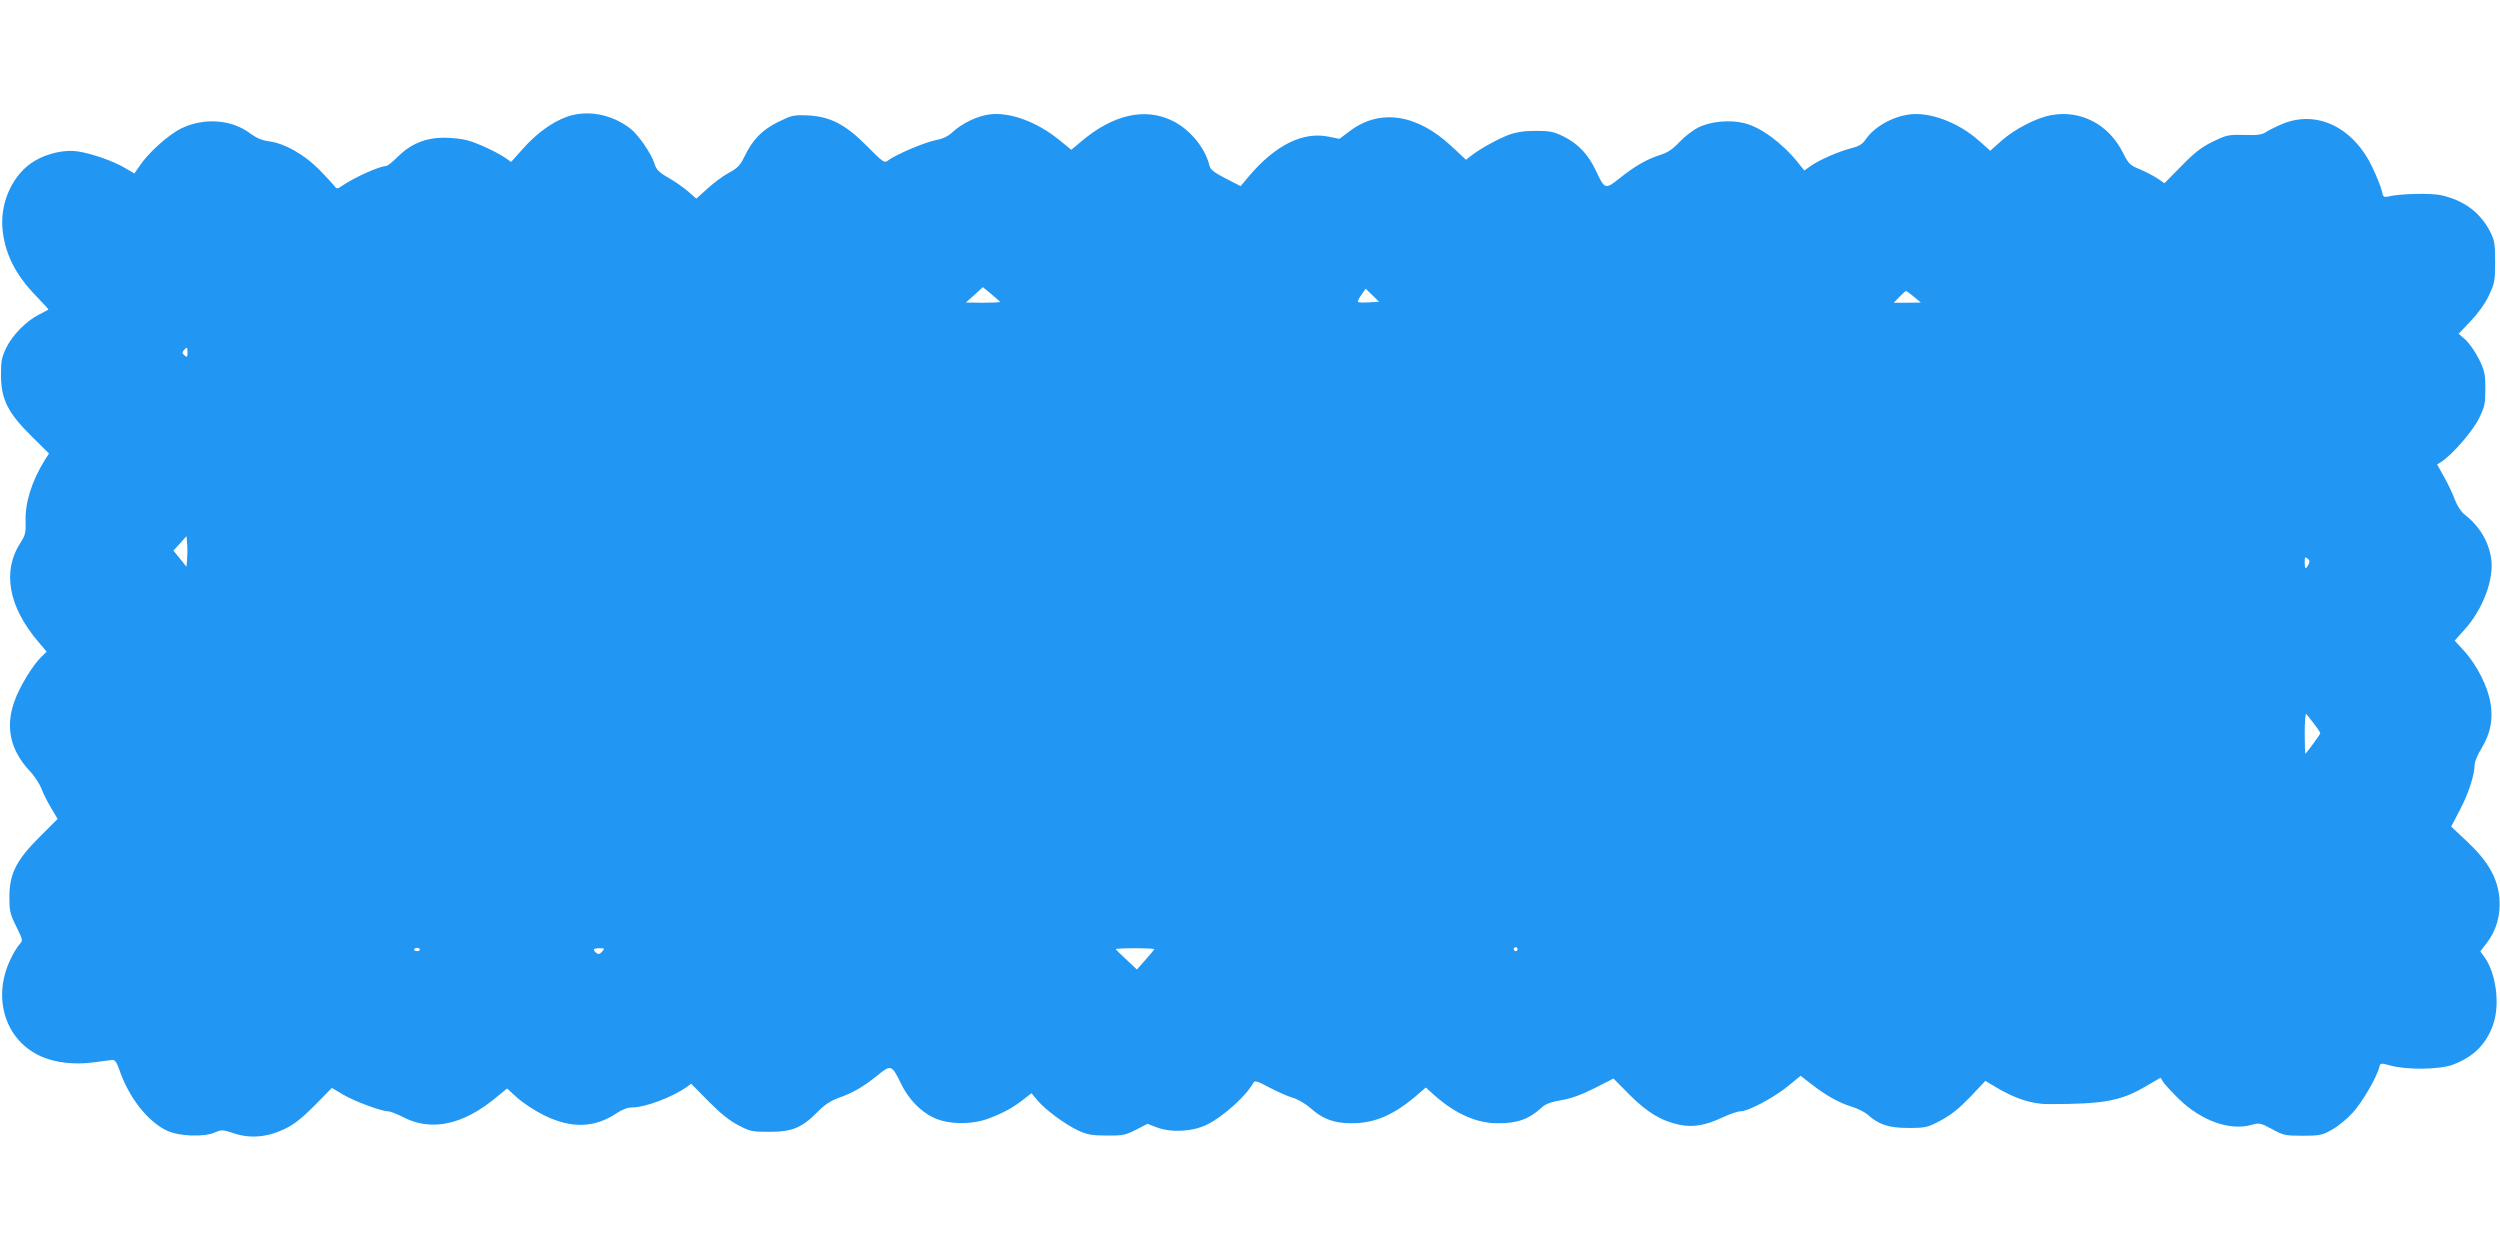
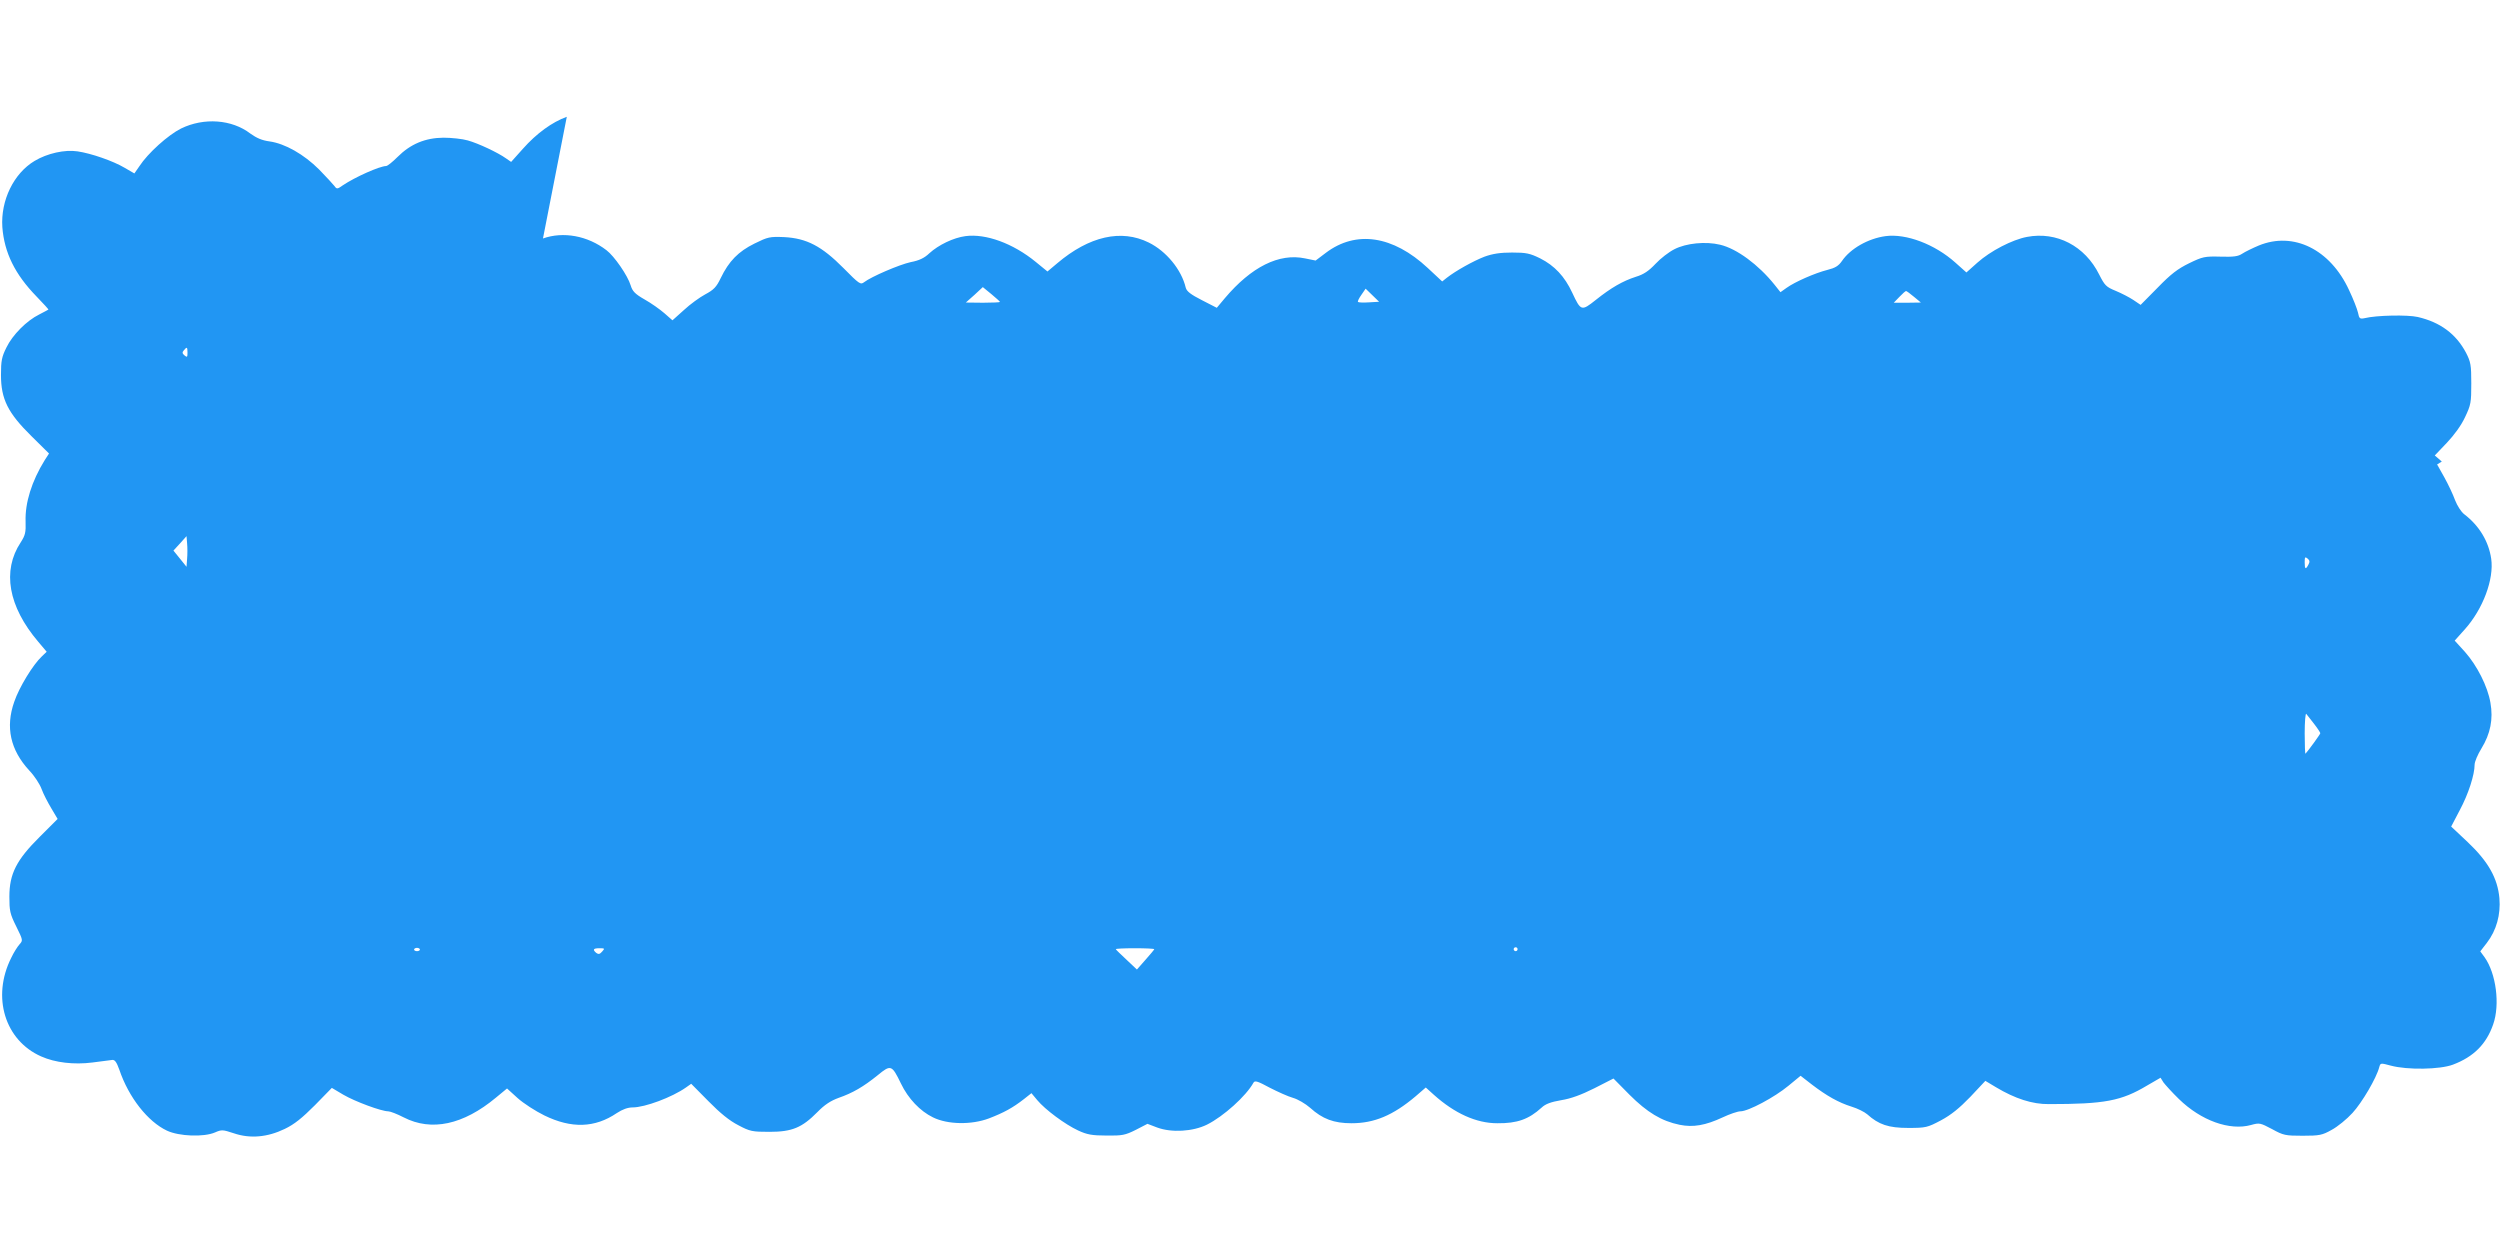
<svg xmlns="http://www.w3.org/2000/svg" version="1.0" width="1280pt" height="640pt" viewBox="0 0 1280 640" preserveAspectRatio="xMidYMid meet">
  <g transform="translate(0,640) scale(0.1,-0.1)" fill="#2196f3" stroke="none">
-     <path d="M2902 5802 c-75 -27 -155 -85 -225 -164 l-60 -67 -26 18 c-42 30 -142 77 -196 92 -27 8 -84 14 -125 14 -93 -1 -168 -32 -235 -99 -25 -25 -51 -46 -58 -46 -34 -1 -158 -56 -222 -99 -28 -20 -31 -20 -43 -3 -7 9 -42 47 -78 84 -78 78 -175 133 -254 144 -38 5 -66 17 -98 40 -95 73 -238 83 -355 26 -66 -33 -170 -126 -214 -194 l-25 -36 -50 29 c-59 35 -172 74 -241 84 -65 10 -155 -10 -220 -49 -107 -64 -174 -202 -165 -339 10 -131 65 -242 175 -355 35 -36 62 -66 61 -67 -2 -1 -23 -13 -47 -25 -65 -32 -137 -105 -168 -169 -24 -48 -28 -68 -28 -141 0 -123 35 -194 156 -313 l90 -89 -22 -34 c-67 -108 -101 -219 -98 -313 2 -58 -2 -72 -25 -108 -96 -145 -64 -328 90 -509 l43 -51 -25 -24 c-45 -42 -116 -158 -141 -232 -46 -130 -20 -247 77 -352 26 -27 54 -70 63 -95 9 -25 32 -69 50 -99 l32 -54 -91 -91 c-120 -119 -156 -190 -156 -307 0 -72 3 -88 35 -152 35 -71 35 -72 17 -92 -10 -11 -30 -42 -43 -70 -100 -200 -32 -422 154 -504 72 -32 168 -43 262 -31 45 6 90 12 101 13 14 2 23 -11 37 -50 48 -142 146 -266 244 -312 62 -29 188 -34 246 -9 34 15 40 14 95 -4 84 -29 173 -21 262 22 50 24 89 56 154 121 l87 89 59 -35 c60 -35 195 -85 230 -85 10 0 46 -14 79 -31 142 -73 305 -38 472 101 l57 47 54 -49 c30 -27 92 -67 137 -89 139 -68 259 -64 371 12 29 19 56 29 81 29 63 0 202 52 273 102 l27 19 88 -89 c61 -62 108 -100 153 -123 60 -32 72 -34 160 -34 115 0 166 21 245 101 37 38 68 58 109 73 72 25 127 57 200 116 67 55 72 54 119 -43 37 -77 98 -141 164 -173 75 -37 197 -39 287 -5 75 29 120 53 179 99 l38 30 30 -36 c40 -48 142 -124 209 -155 45 -21 71 -26 145 -26 81 -1 96 2 150 29 l60 31 50 -19 c73 -27 182 -21 255 15 84 42 200 146 238 215 7 12 22 7 83 -26 41 -21 94 -45 119 -52 25 -7 64 -30 88 -51 63 -57 121 -79 212 -79 116 0 212 40 328 138 l52 45 41 -37 c106 -95 217 -146 325 -146 102 -1 161 20 227 80 20 19 48 29 100 38 50 8 102 27 170 61 l98 50 82 -83 c90 -90 164 -135 257 -154 69 -14 132 -3 220 38 36 17 77 31 91 31 40 0 175 72 246 131 l62 51 58 -45 c76 -58 136 -92 203 -113 30 -9 66 -27 80 -39 59 -53 109 -70 210 -70 91 0 98 2 168 39 52 28 94 62 150 120 l77 82 55 -33 c97 -58 186 -87 270 -86 286 0 371 16 503 95 l69 40 15 -24 c9 -12 44 -51 79 -85 114 -111 260 -163 369 -133 44 12 47 11 108 -21 58 -32 68 -34 157 -34 86 0 100 3 148 30 30 16 78 55 107 87 48 52 123 179 137 235 6 21 7 21 59 7 85 -23 252 -20 318 5 106 40 171 105 206 206 36 102 15 261 -44 344 l-22 30 34 44 c49 64 71 144 64 228 -9 102 -57 188 -163 288 l-84 79 44 84 c44 82 76 181 76 233 0 15 16 52 35 83 46 75 61 150 46 234 -14 83 -68 190 -131 261 l-52 57 52 58 c93 104 150 257 135 361 -13 89 -61 169 -138 228 -16 12 -36 44 -47 72 -10 28 -35 81 -55 117 l-37 66 24 15 c56 38 158 155 190 220 30 61 33 76 33 153 0 76 -4 93 -33 152 -18 36 -49 80 -68 98 l-36 31 61 64 c38 40 74 89 94 132 30 63 32 75 32 173 0 95 -3 110 -27 157 -51 96 -131 156 -247 183 -52 12 -212 9 -272 -6 -24 -5 -28 -3 -34 28 -4 18 -24 70 -46 116 -96 208 -284 301 -462 228 -31 -13 -70 -32 -85 -42 -21 -14 -44 -17 -112 -15 -80 2 -90 0 -160 -34 -59 -29 -93 -55 -161 -125 l-87 -88 -37 25 c-21 14 -62 35 -91 47 -49 20 -56 28 -84 83 -73 147 -218 222 -370 193 -75 -14 -187 -72 -254 -132 l-56 -50 -56 50 c-106 95 -253 150 -358 136 -89 -12 -180 -64 -223 -127 -18 -26 -35 -36 -75 -46 -63 -16 -166 -61 -209 -92 l-31 -22 -31 39 c-82 102 -193 184 -278 204 -74 18 -174 8 -234 -23 -28 -14 -71 -47 -97 -75 -34 -36 -60 -54 -100 -66 -68 -22 -127 -56 -206 -119 -73 -58 -76 -57 -120 37 -39 84 -91 139 -164 176 -53 26 -72 30 -144 30 -61 0 -99 -6 -141 -21 -57 -22 -147 -72 -193 -108 l-24 -19 -74 69 c-178 166 -367 194 -521 78 l-53 -40 -54 11 c-133 28 -275 -43 -411 -204 l-41 -49 -76 39 c-57 29 -78 45 -83 64 -22 93 -100 187 -189 231 -141 70 -305 33 -469 -106 l-50 -42 -60 49 c-116 95 -256 146 -360 132 -61 -8 -138 -45 -185 -88 -25 -24 -52 -37 -95 -45 -59 -13 -201 -74 -239 -103 -18 -14 -25 -9 -105 72 -112 113 -189 153 -304 159 -74 3 -83 1 -152 -33 -83 -41 -131 -90 -173 -177 -22 -46 -36 -60 -79 -83 -28 -15 -78 -51 -110 -81 l-58 -52 -41 36 c-23 20 -68 52 -102 71 -49 28 -62 42 -71 72 -15 50 -84 150 -124 180 -96 74 -221 97 -325 60z m2218 -948 c0 -2 -39 -4 -87 -4 l-88 1 44 39 43 40 44 -36 c24 -20 44 -38 44 -40z m1890 -2 c-29 -2 -54 -1 -57 2 -3 3 5 19 17 36 l22 32 35 -34 34 -33 -51 -3z m2790 28 l35 -29 -69 -1 -70 0 29 30 c16 17 31 30 34 30 3 0 22 -14 41 -30z m-8840 -286 c0 -22 -2 -25 -15 -14 -12 10 -13 16 -4 26 16 20 19 18 19 -12z m-2 -1055 l-3 -41 -33 41 -34 42 34 37 33 37 3 -37 c2 -21 2 -57 0 -79z m10861 -30 c-14 -27 -19 -24 -19 12 0 27 2 30 15 19 11 -9 12 -17 4 -31z m29 -815 c18 -23 32 -45 32 -48 0 -5 -61 -89 -76 -105 -2 -2 -4 45 -4 104 0 60 4 105 8 100 5 -6 23 -29 40 -51z m-9698 -1156 c0 -4 -7 -8 -15 -8 -8 0 -15 4 -15 8 0 5 7 9 15 9 8 0 15 -4 15 -9z m933 -10 c-12 -14 -19 -15 -30 -7 -20 17 -16 24 16 24 28 0 28 -1 14 -17z m2827 12 c-1 -3 -21 -27 -45 -54 l-44 -50 -53 50 c-29 27 -54 51 -55 54 -2 3 42 5 97 5 55 0 100 -2 100 -5z m1860 0 c0 -5 -4 -10 -10 -10 -5 0 -10 5 -10 10 0 6 5 10 10 10 6 0 10 -4 10 -10z" />
+     <path d="M2902 5802 c-75 -27 -155 -85 -225 -164 l-60 -67 -26 18 c-42 30 -142 77 -196 92 -27 8 -84 14 -125 14 -93 -1 -168 -32 -235 -99 -25 -25 -51 -46 -58 -46 -34 -1 -158 -56 -222 -99 -28 -20 -31 -20 -43 -3 -7 9 -42 47 -78 84 -78 78 -175 133 -254 144 -38 5 -66 17 -98 40 -95 73 -238 83 -355 26 -66 -33 -170 -126 -214 -194 l-25 -36 -50 29 c-59 35 -172 74 -241 84 -65 10 -155 -10 -220 -49 -107 -64 -174 -202 -165 -339 10 -131 65 -242 175 -355 35 -36 62 -66 61 -67 -2 -1 -23 -13 -47 -25 -65 -32 -137 -105 -168 -169 -24 -48 -28 -68 -28 -141 0 -123 35 -194 156 -313 l90 -89 -22 -34 c-67 -108 -101 -219 -98 -313 2 -58 -2 -72 -25 -108 -96 -145 -64 -328 90 -509 l43 -51 -25 -24 c-45 -42 -116 -158 -141 -232 -46 -130 -20 -247 77 -352 26 -27 54 -70 63 -95 9 -25 32 -69 50 -99 l32 -54 -91 -91 c-120 -119 -156 -190 -156 -307 0 -72 3 -88 35 -152 35 -71 35 -72 17 -92 -10 -11 -30 -42 -43 -70 -100 -200 -32 -422 154 -504 72 -32 168 -43 262 -31 45 6 90 12 101 13 14 2 23 -11 37 -50 48 -142 146 -266 244 -312 62 -29 188 -34 246 -9 34 15 40 14 95 -4 84 -29 173 -21 262 22 50 24 89 56 154 121 l87 89 59 -35 c60 -35 195 -85 230 -85 10 0 46 -14 79 -31 142 -73 305 -38 472 101 l57 47 54 -49 c30 -27 92 -67 137 -89 139 -68 259 -64 371 12 29 19 56 29 81 29 63 0 202 52 273 102 l27 19 88 -89 c61 -62 108 -100 153 -123 60 -32 72 -34 160 -34 115 0 166 21 245 101 37 38 68 58 109 73 72 25 127 57 200 116 67 55 72 54 119 -43 37 -77 98 -141 164 -173 75 -37 197 -39 287 -5 75 29 120 53 179 99 l38 30 30 -36 c40 -48 142 -124 209 -155 45 -21 71 -26 145 -26 81 -1 96 2 150 29 l60 31 50 -19 c73 -27 182 -21 255 15 84 42 200 146 238 215 7 12 22 7 83 -26 41 -21 94 -45 119 -52 25 -7 64 -30 88 -51 63 -57 121 -79 212 -79 116 0 212 40 328 138 l52 45 41 -37 c106 -95 217 -146 325 -146 102 -1 161 20 227 80 20 19 48 29 100 38 50 8 102 27 170 61 l98 50 82 -83 c90 -90 164 -135 257 -154 69 -14 132 -3 220 38 36 17 77 31 91 31 40 0 175 72 246 131 l62 51 58 -45 c76 -58 136 -92 203 -113 30 -9 66 -27 80 -39 59 -53 109 -70 210 -70 91 0 98 2 168 39 52 28 94 62 150 120 l77 82 55 -33 c97 -58 186 -87 270 -86 286 0 371 16 503 95 l69 40 15 -24 c9 -12 44 -51 79 -85 114 -111 260 -163 369 -133 44 12 47 11 108 -21 58 -32 68 -34 157 -34 86 0 100 3 148 30 30 16 78 55 107 87 48 52 123 179 137 235 6 21 7 21 59 7 85 -23 252 -20 318 5 106 40 171 105 206 206 36 102 15 261 -44 344 l-22 30 34 44 c49 64 71 144 64 228 -9 102 -57 188 -163 288 l-84 79 44 84 c44 82 76 181 76 233 0 15 16 52 35 83 46 75 61 150 46 234 -14 83 -68 190 -131 261 l-52 57 52 58 c93 104 150 257 135 361 -13 89 -61 169 -138 228 -16 12 -36 44 -47 72 -10 28 -35 81 -55 117 l-37 66 24 15 l-36 31 61 64 c38 40 74 89 94 132 30 63 32 75 32 173 0 95 -3 110 -27 157 -51 96 -131 156 -247 183 -52 12 -212 9 -272 -6 -24 -5 -28 -3 -34 28 -4 18 -24 70 -46 116 -96 208 -284 301 -462 228 -31 -13 -70 -32 -85 -42 -21 -14 -44 -17 -112 -15 -80 2 -90 0 -160 -34 -59 -29 -93 -55 -161 -125 l-87 -88 -37 25 c-21 14 -62 35 -91 47 -49 20 -56 28 -84 83 -73 147 -218 222 -370 193 -75 -14 -187 -72 -254 -132 l-56 -50 -56 50 c-106 95 -253 150 -358 136 -89 -12 -180 -64 -223 -127 -18 -26 -35 -36 -75 -46 -63 -16 -166 -61 -209 -92 l-31 -22 -31 39 c-82 102 -193 184 -278 204 -74 18 -174 8 -234 -23 -28 -14 -71 -47 -97 -75 -34 -36 -60 -54 -100 -66 -68 -22 -127 -56 -206 -119 -73 -58 -76 -57 -120 37 -39 84 -91 139 -164 176 -53 26 -72 30 -144 30 -61 0 -99 -6 -141 -21 -57 -22 -147 -72 -193 -108 l-24 -19 -74 69 c-178 166 -367 194 -521 78 l-53 -40 -54 11 c-133 28 -275 -43 -411 -204 l-41 -49 -76 39 c-57 29 -78 45 -83 64 -22 93 -100 187 -189 231 -141 70 -305 33 -469 -106 l-50 -42 -60 49 c-116 95 -256 146 -360 132 -61 -8 -138 -45 -185 -88 -25 -24 -52 -37 -95 -45 -59 -13 -201 -74 -239 -103 -18 -14 -25 -9 -105 72 -112 113 -189 153 -304 159 -74 3 -83 1 -152 -33 -83 -41 -131 -90 -173 -177 -22 -46 -36 -60 -79 -83 -28 -15 -78 -51 -110 -81 l-58 -52 -41 36 c-23 20 -68 52 -102 71 -49 28 -62 42 -71 72 -15 50 -84 150 -124 180 -96 74 -221 97 -325 60z m2218 -948 c0 -2 -39 -4 -87 -4 l-88 1 44 39 43 40 44 -36 c24 -20 44 -38 44 -40z m1890 -2 c-29 -2 -54 -1 -57 2 -3 3 5 19 17 36 l22 32 35 -34 34 -33 -51 -3z m2790 28 l35 -29 -69 -1 -70 0 29 30 c16 17 31 30 34 30 3 0 22 -14 41 -30z m-8840 -286 c0 -22 -2 -25 -15 -14 -12 10 -13 16 -4 26 16 20 19 18 19 -12z m-2 -1055 l-3 -41 -33 41 -34 42 34 37 33 37 3 -37 c2 -21 2 -57 0 -79z m10861 -30 c-14 -27 -19 -24 -19 12 0 27 2 30 15 19 11 -9 12 -17 4 -31z m29 -815 c18 -23 32 -45 32 -48 0 -5 -61 -89 -76 -105 -2 -2 -4 45 -4 104 0 60 4 105 8 100 5 -6 23 -29 40 -51z m-9698 -1156 c0 -4 -7 -8 -15 -8 -8 0 -15 4 -15 8 0 5 7 9 15 9 8 0 15 -4 15 -9z m933 -10 c-12 -14 -19 -15 -30 -7 -20 17 -16 24 16 24 28 0 28 -1 14 -17z m2827 12 c-1 -3 -21 -27 -45 -54 l-44 -50 -53 50 c-29 27 -54 51 -55 54 -2 3 42 5 97 5 55 0 100 -2 100 -5z m1860 0 c0 -5 -4 -10 -10 -10 -5 0 -10 5 -10 10 0 6 5 10 10 10 6 0 10 -4 10 -10z" />
  </g>
</svg>